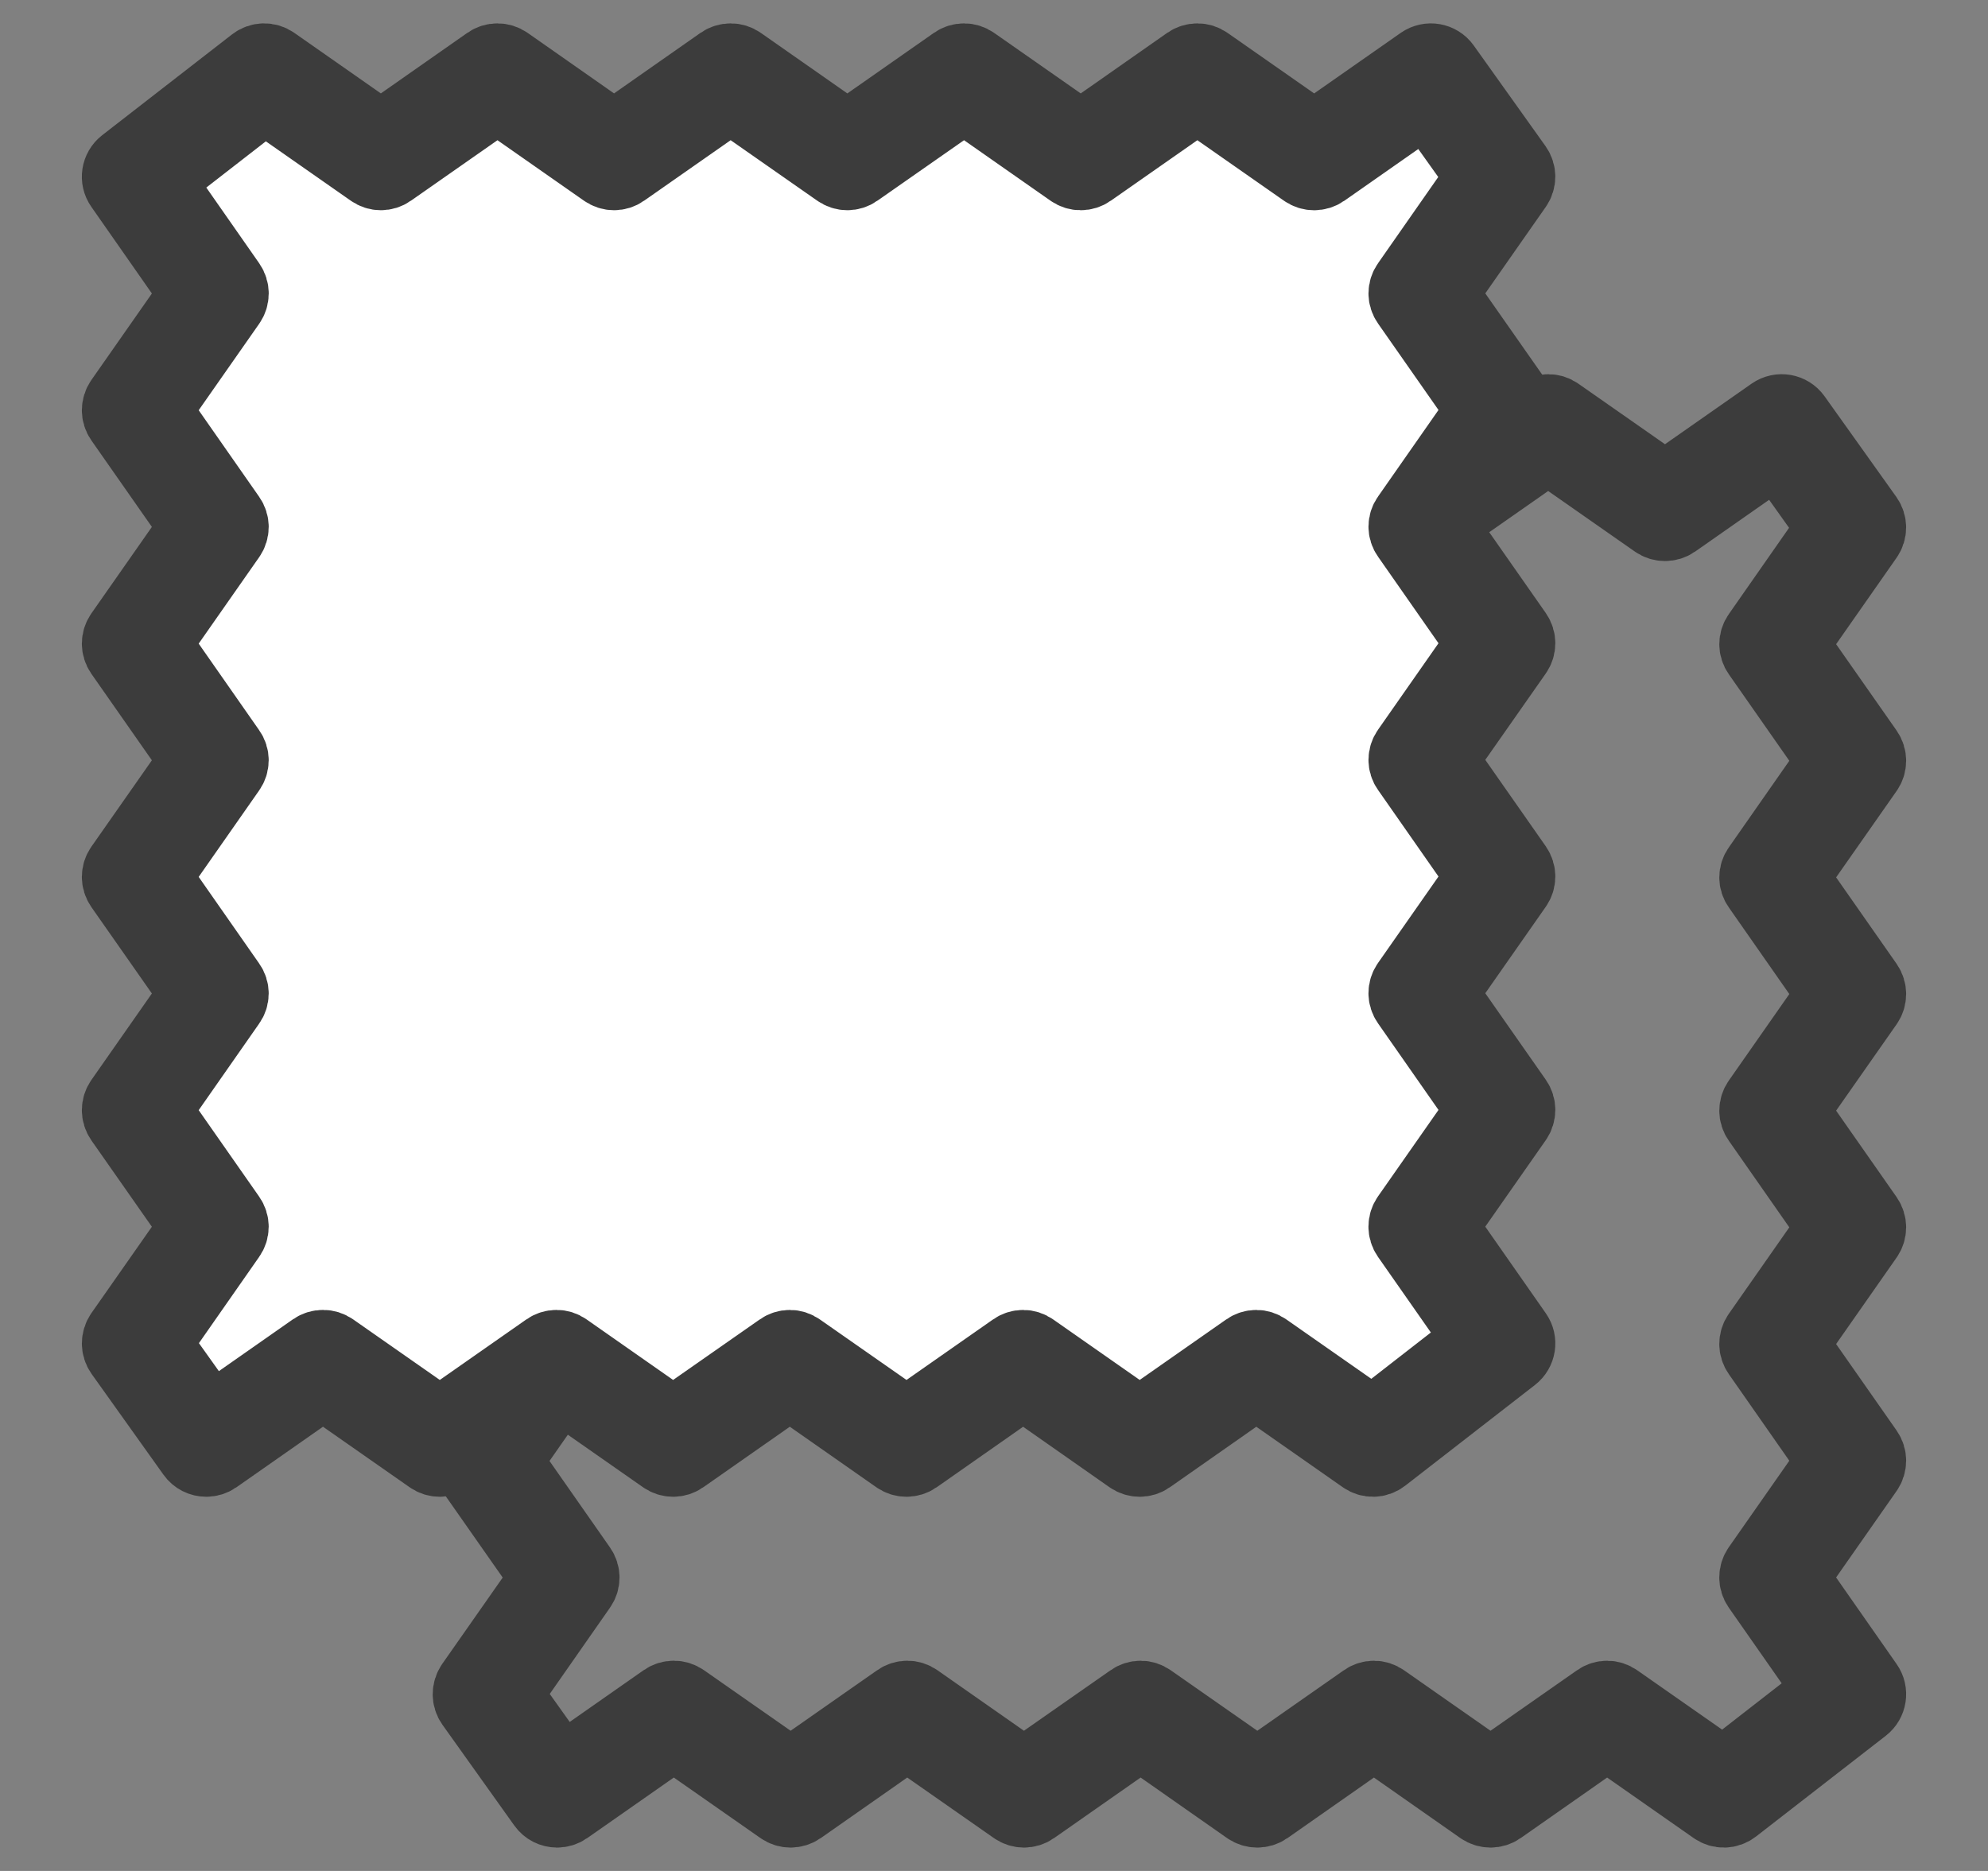
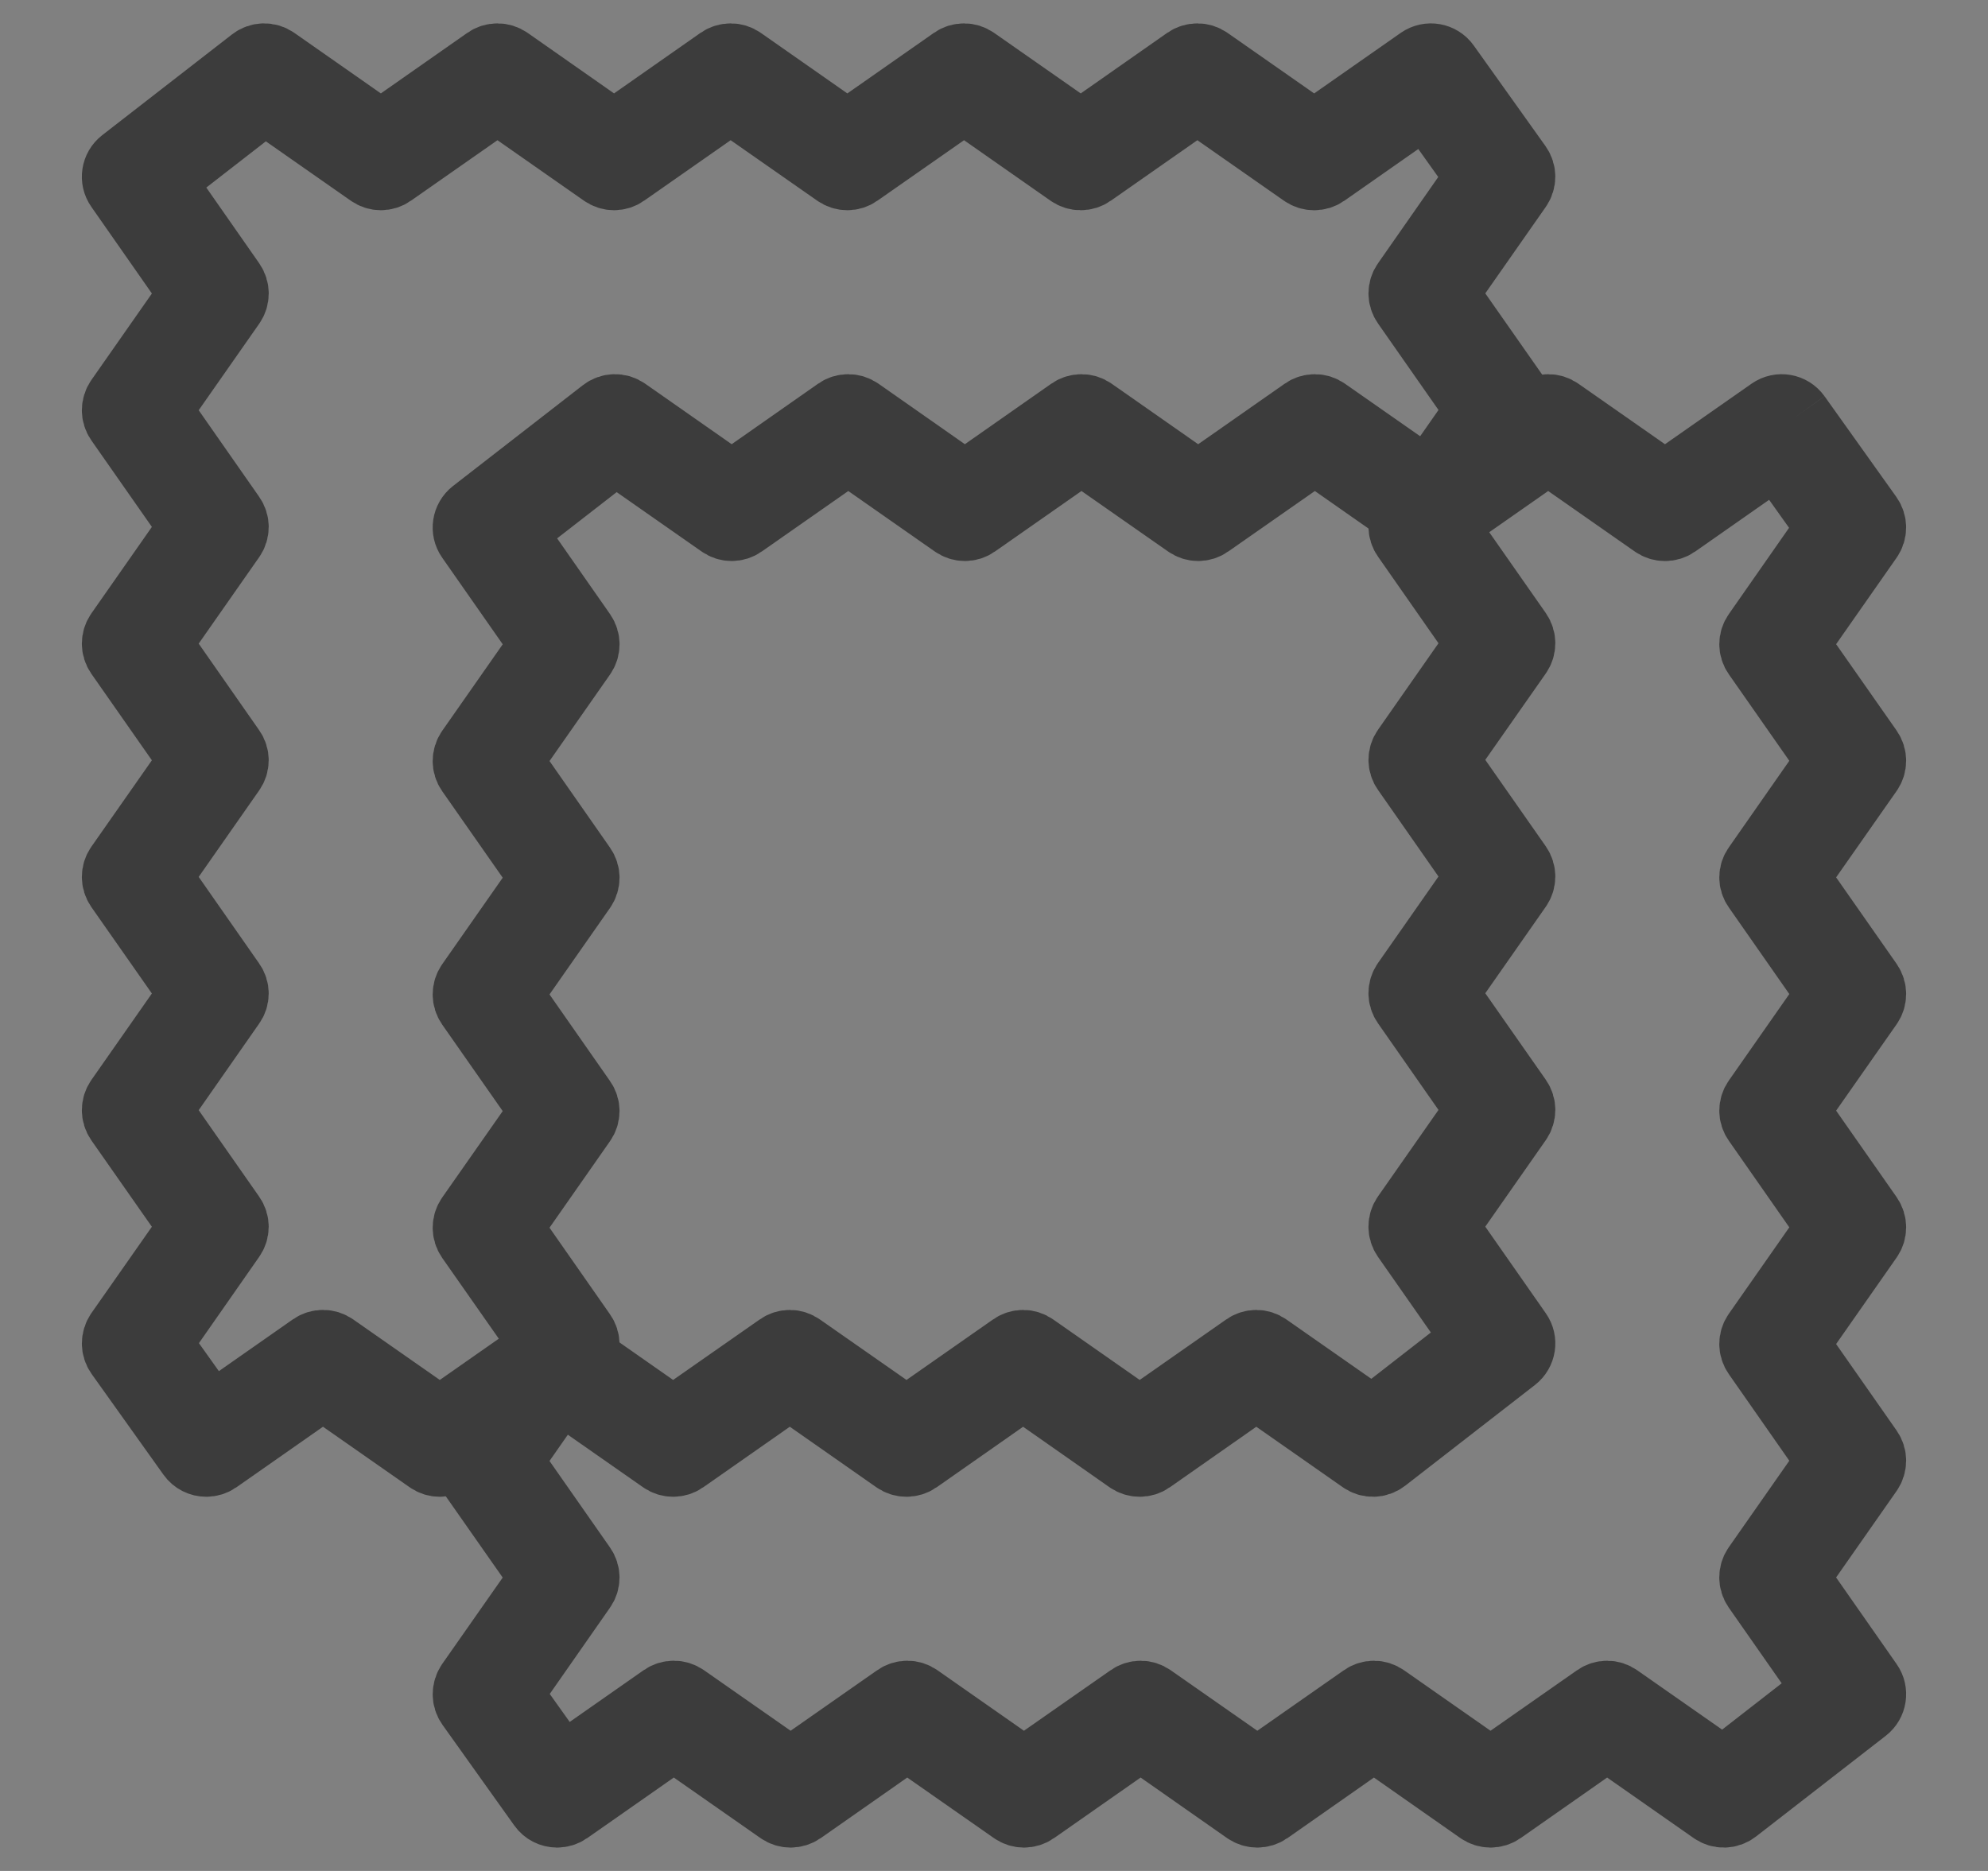
<svg xmlns="http://www.w3.org/2000/svg" width="17" height="16" viewBox="0 0 17 16" fill="none">
  <rect x="0" y="0" width="17" height="16" fill="#808080" stroke="none" />
  <mask id="path-1-outside-1_1_1098" maskUnits="userSpaceOnUse" x="3" y="2.5" width="14" height="14" fill="black">
    <rect fill="white" x="3" y="2.5" width="14" height="14" />
-     <path d="M15.358 3.563C15.31 3.496 15.218 3.48 15.15 3.527L14.238 4.165L13.325 3.527C13.274 3.491 13.205 3.491 13.153 3.527L12.242 4.165L11.329 3.527C11.278 3.491 11.209 3.491 11.158 3.527L10.246 4.165L9.334 3.527C9.283 3.491 9.214 3.491 9.162 3.527L8.251 4.165L7.34 3.527C7.288 3.491 7.219 3.491 7.168 3.527L6.257 4.165L5.345 3.527C5.291 3.489 5.219 3.491 5.167 3.532L4.058 4.393C3.995 4.442 3.981 4.532 4.027 4.597L4.665 5.51L4.027 6.422C3.991 6.474 3.991 6.543 4.027 6.594L4.665 7.506L4.027 8.418C3.991 8.47 3.991 8.538 4.027 8.59L4.665 9.502L4.027 10.413C3.991 10.465 3.991 10.533 4.027 10.585L4.665 11.496L4.027 12.408C3.991 12.46 3.991 12.528 4.027 12.58L4.665 13.491L4.027 14.402C3.991 14.455 3.991 14.524 4.028 14.576L4.642 15.437C4.671 15.478 4.717 15.5 4.764 15.5C4.794 15.5 4.824 15.491 4.85 15.473L5.762 14.835L6.675 15.473C6.726 15.509 6.795 15.509 6.847 15.473L7.758 14.835L8.671 15.473C8.722 15.509 8.791 15.509 8.842 15.473L9.754 14.835L10.665 15.473C10.717 15.509 10.786 15.509 10.838 15.473L11.749 14.835L12.66 15.473C12.712 15.509 12.781 15.509 12.832 15.473L13.743 14.835L14.655 15.473C14.709 15.511 14.781 15.509 14.833 15.468L15.942 14.607C16.005 14.558 16.019 14.468 15.973 14.403L15.335 13.49L15.973 12.578C16.009 12.526 16.009 12.457 15.973 12.406L15.335 11.494L15.973 10.582C16.009 10.53 16.009 10.462 15.973 10.41L15.335 9.498L15.973 8.587C16.009 8.535 16.009 8.467 15.973 8.415L15.335 7.503L15.973 6.592C16.009 6.54 16.009 6.472 15.973 6.42L15.335 5.509L15.973 4.597C16.009 4.545 16.009 4.476 15.972 4.424L15.358 3.563ZM15.03 5.423C14.993 5.475 14.993 5.543 15.03 5.595L15.667 6.506L15.03 7.418C14.993 7.469 14.993 7.538 15.03 7.589L15.667 8.501L15.03 9.412C14.993 9.464 14.993 9.533 15.03 9.584L15.667 10.496L15.029 11.408C14.993 11.46 14.993 11.528 15.03 11.58L15.667 12.492L15.029 13.404C14.993 13.456 14.993 13.524 15.029 13.576L15.645 14.457L14.736 15.164L13.829 14.53C13.777 14.493 13.709 14.493 13.657 14.53L12.746 15.167L11.835 14.53C11.783 14.493 11.715 14.493 11.663 14.53L10.752 15.167L9.84 14.53C9.788 14.493 9.72 14.493 9.668 14.53L8.756 15.167L7.844 14.529C7.793 14.493 7.724 14.493 7.672 14.53L6.761 15.167L5.848 14.529C5.822 14.511 5.792 14.502 5.762 14.502C5.732 14.502 5.702 14.511 5.676 14.529L4.8 15.142L4.334 14.488L4.97 13.577C5.007 13.525 5.007 13.457 4.97 13.405L4.333 12.494L4.97 11.582C5.007 11.531 5.007 11.462 4.97 11.411L4.333 10.499L4.97 9.588C5.007 9.536 5.007 9.467 4.97 9.416L4.333 8.504L4.971 7.592C5.007 7.54 5.007 7.472 4.97 7.42L4.333 6.508L4.971 5.596C5.007 5.544 5.007 5.476 4.971 5.424L4.355 4.542L5.264 3.836L6.171 4.47C6.222 4.507 6.291 4.507 6.343 4.47L7.254 3.833L8.165 4.47C8.217 4.507 8.285 4.507 8.337 4.47L9.248 3.833L10.16 4.47C10.212 4.507 10.28 4.507 10.332 4.47L11.244 3.833L12.156 4.471C12.207 4.507 12.276 4.507 12.328 4.47L13.239 3.833L14.152 4.471C14.203 4.507 14.272 4.507 14.324 4.471L15.2 3.858L15.666 4.512L15.03 5.423Z" />
  </mask>
  <path d="M15.358 3.563C15.31 3.496 15.218 3.48 15.15 3.527L14.238 4.165L13.325 3.527C13.274 3.491 13.205 3.491 13.153 3.527L12.242 4.165L11.329 3.527C11.278 3.491 11.209 3.491 11.158 3.527L10.246 4.165L9.334 3.527C9.283 3.491 9.214 3.491 9.162 3.527L8.251 4.165L7.34 3.527C7.288 3.491 7.219 3.491 7.168 3.527L6.257 4.165L5.345 3.527C5.291 3.489 5.219 3.491 5.167 3.532L4.058 4.393C3.995 4.442 3.981 4.532 4.027 4.597L4.665 5.51L4.027 6.422C3.991 6.474 3.991 6.543 4.027 6.594L4.665 7.506L4.027 8.418C3.991 8.47 3.991 8.538 4.027 8.59L4.665 9.502L4.027 10.413C3.991 10.465 3.991 10.533 4.027 10.585L4.665 11.496L4.027 12.408C3.991 12.46 3.991 12.528 4.027 12.58L4.665 13.491L4.027 14.402C3.991 14.455 3.991 14.524 4.028 14.576L4.642 15.437C4.671 15.478 4.717 15.5 4.764 15.5C4.794 15.5 4.824 15.491 4.85 15.473L5.762 14.835L6.675 15.473C6.726 15.509 6.795 15.509 6.847 15.473L7.758 14.835L8.671 15.473C8.722 15.509 8.791 15.509 8.842 15.473L9.754 14.835L10.665 15.473C10.717 15.509 10.786 15.509 10.838 15.473L11.749 14.835L12.66 15.473C12.712 15.509 12.781 15.509 12.832 15.473L13.743 14.835L14.655 15.473C14.709 15.511 14.781 15.509 14.833 15.468L15.942 14.607C16.005 14.558 16.019 14.468 15.973 14.403L15.335 13.49L15.973 12.578C16.009 12.526 16.009 12.457 15.973 12.406L15.335 11.494L15.973 10.582C16.009 10.53 16.009 10.462 15.973 10.41L15.335 9.498L15.973 8.587C16.009 8.535 16.009 8.467 15.973 8.415L15.335 7.503L15.973 6.592C16.009 6.54 16.009 6.472 15.973 6.42L15.335 5.509L15.973 4.597C16.009 4.545 16.009 4.476 15.972 4.424L15.358 3.563ZM15.03 5.423C14.993 5.475 14.993 5.543 15.03 5.595L15.667 6.506L15.03 7.418C14.993 7.469 14.993 7.538 15.03 7.589L15.667 8.501L15.03 9.412C14.993 9.464 14.993 9.533 15.03 9.584L15.667 10.496L15.029 11.408C14.993 11.46 14.993 11.528 15.03 11.58L15.667 12.492L15.029 13.404C14.993 13.456 14.993 13.524 15.029 13.576L15.645 14.457L14.736 15.164L13.829 14.53C13.777 14.493 13.709 14.493 13.657 14.53L12.746 15.167L11.835 14.53C11.783 14.493 11.715 14.493 11.663 14.53L10.752 15.167L9.84 14.53C9.788 14.493 9.72 14.493 9.668 14.53L8.756 15.167L7.844 14.529C7.793 14.493 7.724 14.493 7.672 14.53L6.761 15.167L5.848 14.529C5.822 14.511 5.792 14.502 5.762 14.502C5.732 14.502 5.702 14.511 5.676 14.529L4.8 15.142L4.334 14.488L4.97 13.577C5.007 13.525 5.007 13.457 4.97 13.405L4.333 12.494L4.97 11.582C5.007 11.531 5.007 11.462 4.97 11.411L4.333 10.499L4.97 9.588C5.007 9.536 5.007 9.467 4.97 9.416L4.333 8.504L4.971 7.592C5.007 7.54 5.007 7.472 4.97 7.42L4.333 6.508L4.971 5.596C5.007 5.544 5.007 5.476 4.971 5.424L4.355 4.542L5.264 3.836L6.171 4.47C6.222 4.507 6.291 4.507 6.343 4.47L7.254 3.833L8.165 4.47C8.217 4.507 8.285 4.507 8.337 4.47L9.248 3.833L10.16 4.47C10.212 4.507 10.28 4.507 10.332 4.47L11.244 3.833L12.156 4.471C12.207 4.507 12.276 4.507 12.328 4.47L13.239 3.833L14.152 4.471C14.203 4.507 14.272 4.507 14.324 4.471L15.2 3.858L15.666 4.512L15.03 5.423Z" fill="#3C3C3C" />
-   <path d="M15.358 3.563C15.31 3.496 15.218 3.48 15.15 3.527L14.238 4.165L13.325 3.527C13.274 3.491 13.205 3.491 13.153 3.527L12.242 4.165L11.329 3.527C11.278 3.491 11.209 3.491 11.158 3.527L10.246 4.165L9.334 3.527C9.283 3.491 9.214 3.491 9.162 3.527L8.251 4.165L7.34 3.527C7.288 3.491 7.219 3.491 7.168 3.527L6.257 4.165L5.345 3.527C5.291 3.489 5.219 3.491 5.167 3.532L4.058 4.393C3.995 4.442 3.981 4.532 4.027 4.597L4.665 5.51L4.027 6.422C3.991 6.474 3.991 6.543 4.027 6.594L4.665 7.506L4.027 8.418C3.991 8.47 3.991 8.538 4.027 8.59L4.665 9.502L4.027 10.413C3.991 10.465 3.991 10.533 4.027 10.585L4.665 11.496L4.027 12.408C3.991 12.46 3.991 12.528 4.027 12.58L4.665 13.491L4.027 14.402C3.991 14.455 3.991 14.524 4.028 14.576L4.642 15.437C4.671 15.478 4.717 15.5 4.764 15.5C4.794 15.5 4.824 15.491 4.85 15.473L5.762 14.835L6.675 15.473C6.726 15.509 6.795 15.509 6.847 15.473L7.758 14.835L8.671 15.473C8.722 15.509 8.791 15.509 8.842 15.473L9.754 14.835L10.665 15.473C10.717 15.509 10.786 15.509 10.838 15.473L11.749 14.835L12.66 15.473C12.712 15.509 12.781 15.509 12.832 15.473L13.743 14.835L14.655 15.473C14.709 15.511 14.781 15.509 14.833 15.468L15.942 14.607C16.005 14.558 16.019 14.468 15.973 14.403L15.335 13.49L15.973 12.578C16.009 12.526 16.009 12.457 15.973 12.406L15.335 11.494L15.973 10.582C16.009 10.53 16.009 10.462 15.973 10.41L15.335 9.498L15.973 8.587C16.009 8.535 16.009 8.467 15.973 8.415L15.335 7.503L15.973 6.592C16.009 6.54 16.009 6.472 15.973 6.42L15.335 5.509L15.973 4.597C16.009 4.545 16.009 4.476 15.972 4.424L15.358 3.563ZM15.03 5.423C14.993 5.475 14.993 5.543 15.03 5.595L15.667 6.506L15.03 7.418C14.993 7.469 14.993 7.538 15.03 7.589L15.667 8.501L15.03 9.412C14.993 9.464 14.993 9.533 15.03 9.584L15.667 10.496L15.029 11.408C14.993 11.46 14.993 11.528 15.03 11.58L15.667 12.492L15.029 13.404C14.993 13.456 14.993 13.524 15.029 13.576L15.645 14.457L14.736 15.164L13.829 14.53C13.777 14.493 13.709 14.493 13.657 14.53L12.746 15.167L11.835 14.53C11.783 14.493 11.715 14.493 11.663 14.53L10.752 15.167L9.84 14.53C9.788 14.493 9.72 14.493 9.668 14.53L8.756 15.167L7.844 14.529C7.793 14.493 7.724 14.493 7.672 14.53L6.761 15.167L5.848 14.529C5.822 14.511 5.792 14.502 5.762 14.502C5.732 14.502 5.702 14.511 5.676 14.529L4.8 15.142L4.334 14.488L4.97 13.577C5.007 13.525 5.007 13.457 4.97 13.405L4.333 12.494L4.97 11.582C5.007 11.531 5.007 11.462 4.97 11.411L4.333 10.499L4.97 9.588C5.007 9.536 5.007 9.467 4.97 9.416L4.333 8.504L4.971 7.592C5.007 7.54 5.007 7.472 4.97 7.42L4.333 6.508L4.971 5.596C5.007 5.544 5.007 5.476 4.971 5.424L4.355 4.542L5.264 3.836L6.171 4.47C6.222 4.507 6.291 4.507 6.343 4.47L7.254 3.833L8.165 4.47C8.217 4.507 8.285 4.507 8.337 4.47L9.248 3.833L10.16 4.47C10.212 4.507 10.28 4.507 10.332 4.47L11.244 3.833L12.156 4.471C12.207 4.507 12.276 4.507 12.328 4.47L13.239 3.833L14.152 4.471C14.203 4.507 14.272 4.507 14.324 4.471L15.2 3.858L15.666 4.512L15.03 5.423Z" stroke="#3C3C3C" stroke-width="0.6" mask="url(#path-1-outside-1_1_1098)" />
-   <path d="M1.5 12V1.5L2 1H12.5V12H1.5Z" fill="white" />
+   <path d="M15.358 3.563C15.31 3.496 15.218 3.48 15.15 3.527L14.238 4.165L13.325 3.527C13.274 3.491 13.205 3.491 13.153 3.527L12.242 4.165L11.329 3.527C11.278 3.491 11.209 3.491 11.158 3.527L10.246 4.165L9.334 3.527C9.283 3.491 9.214 3.491 9.162 3.527L8.251 4.165L7.34 3.527C7.288 3.491 7.219 3.491 7.168 3.527L6.257 4.165L5.345 3.527C5.291 3.489 5.219 3.491 5.167 3.532L4.058 4.393C3.995 4.442 3.981 4.532 4.027 4.597L4.665 5.51L4.027 6.422C3.991 6.474 3.991 6.543 4.027 6.594L4.665 7.506L4.027 8.418C3.991 8.47 3.991 8.538 4.027 8.59L4.665 9.502L4.027 10.413C3.991 10.465 3.991 10.533 4.027 10.585L4.665 11.496L4.027 12.408C3.991 12.46 3.991 12.528 4.027 12.58L4.665 13.491L4.027 14.402C3.991 14.455 3.991 14.524 4.028 14.576L4.642 15.437C4.671 15.478 4.717 15.5 4.764 15.5C4.794 15.5 4.824 15.491 4.85 15.473L5.762 14.835L6.675 15.473C6.726 15.509 6.795 15.509 6.847 15.473L7.758 14.835L8.671 15.473C8.722 15.509 8.791 15.509 8.842 15.473L9.754 14.835L10.665 15.473C10.717 15.509 10.786 15.509 10.838 15.473L11.749 14.835L12.66 15.473C12.712 15.509 12.781 15.509 12.832 15.473L13.743 14.835L14.655 15.473C14.709 15.511 14.781 15.509 14.833 15.468L15.942 14.607C16.005 14.558 16.019 14.468 15.973 14.403L15.335 13.49L15.973 12.578C16.009 12.526 16.009 12.457 15.973 12.406L15.335 11.494L15.973 10.582C16.009 10.53 16.009 10.462 15.973 10.41L15.335 9.498L15.973 8.587C16.009 8.535 16.009 8.467 15.973 8.415L15.335 7.503L15.973 6.592C16.009 6.54 16.009 6.472 15.973 6.42L15.335 5.509L15.973 4.597C16.009 4.545 16.009 4.476 15.972 4.424L15.358 3.563M15.03 5.423C14.993 5.475 14.993 5.543 15.03 5.595L15.667 6.506L15.03 7.418C14.993 7.469 14.993 7.538 15.03 7.589L15.667 8.501L15.03 9.412C14.993 9.464 14.993 9.533 15.03 9.584L15.667 10.496L15.029 11.408C14.993 11.46 14.993 11.528 15.03 11.58L15.667 12.492L15.029 13.404C14.993 13.456 14.993 13.524 15.029 13.576L15.645 14.457L14.736 15.164L13.829 14.53C13.777 14.493 13.709 14.493 13.657 14.53L12.746 15.167L11.835 14.53C11.783 14.493 11.715 14.493 11.663 14.53L10.752 15.167L9.84 14.53C9.788 14.493 9.72 14.493 9.668 14.53L8.756 15.167L7.844 14.529C7.793 14.493 7.724 14.493 7.672 14.53L6.761 15.167L5.848 14.529C5.822 14.511 5.792 14.502 5.762 14.502C5.732 14.502 5.702 14.511 5.676 14.529L4.8 15.142L4.334 14.488L4.97 13.577C5.007 13.525 5.007 13.457 4.97 13.405L4.333 12.494L4.97 11.582C5.007 11.531 5.007 11.462 4.97 11.411L4.333 10.499L4.97 9.588C5.007 9.536 5.007 9.467 4.97 9.416L4.333 8.504L4.971 7.592C5.007 7.54 5.007 7.472 4.97 7.42L4.333 6.508L4.971 5.596C5.007 5.544 5.007 5.476 4.971 5.424L4.355 4.542L5.264 3.836L6.171 4.47C6.222 4.507 6.291 4.507 6.343 4.47L7.254 3.833L8.165 4.47C8.217 4.507 8.285 4.507 8.337 4.47L9.248 3.833L10.16 4.47C10.212 4.507 10.28 4.507 10.332 4.47L11.244 3.833L12.156 4.471C12.207 4.507 12.276 4.507 12.328 4.47L13.239 3.833L14.152 4.471C14.203 4.507 14.272 4.507 14.324 4.471L15.2 3.858L15.666 4.512L15.03 5.423Z" stroke="#3C3C3C" stroke-width="0.6" mask="url(#path-1-outside-1_1_1098)" />
  <mask id="path-3-outside-2_1_1098" maskUnits="userSpaceOnUse" x="0" y="-0.5" width="14" height="14" fill="black">
    <rect fill="white" y="-0.5" width="14" height="14" />
-     <path d="M12.358 0.563C12.31 0.496 12.218 0.48 12.15 0.527L11.238 1.165L10.325 0.527C10.274 0.491 10.205 0.491 10.153 0.527L9.242 1.165L8.329 0.527C8.278 0.491 8.209 0.491 8.158 0.527L7.246 1.165L6.334 0.527C6.283 0.491 6.214 0.491 6.162 0.527L5.251 1.165L4.34 0.527C4.288 0.491 4.219 0.491 4.168 0.527L3.257 1.165L2.345 0.527C2.291 0.489 2.219 0.491 2.167 0.532L1.058 1.393C0.995 1.442 0.981 1.532 1.027 1.597L1.665 2.51L1.027 3.422C0.991 3.474 0.991 3.543 1.027 3.594L1.665 4.506L1.027 5.418C0.991 5.47 0.991 5.538 1.027 5.59L1.665 6.502L1.027 7.413C0.991 7.465 0.991 7.533 1.027 7.585L1.665 8.496L1.027 9.408C0.991 9.46 0.991 9.528 1.027 9.58L1.665 10.491L1.027 11.402C0.991 11.455 0.991 11.524 1.028 11.576L1.642 12.437C1.671 12.478 1.717 12.5 1.764 12.5C1.794 12.5 1.824 12.491 1.85 12.473L2.762 11.835L3.675 12.473C3.726 12.509 3.795 12.509 3.847 12.473L4.758 11.835L5.671 12.473C5.722 12.509 5.791 12.509 5.842 12.473L6.754 11.835L7.666 12.473C7.717 12.509 7.786 12.509 7.838 12.473L8.749 11.835L9.66 12.473C9.712 12.509 9.781 12.509 9.832 12.473L10.743 11.835L11.655 12.473C11.709 12.511 11.781 12.509 11.833 12.468L12.942 11.607C13.005 11.558 13.019 11.468 12.973 11.403L12.335 10.49L12.973 9.578C13.009 9.526 13.009 9.457 12.973 9.406L12.335 8.494L12.973 7.582C13.009 7.53 13.009 7.462 12.973 7.41L12.335 6.498L12.973 5.587C13.009 5.535 13.009 5.467 12.973 5.415L12.335 4.503L12.973 3.592C13.009 3.54 13.009 3.472 12.973 3.42L12.335 2.509L12.973 1.597C13.009 1.545 13.009 1.476 12.972 1.424L12.358 0.563ZM12.03 2.423C11.993 2.475 11.993 2.543 12.03 2.595L12.667 3.506L12.03 4.418C11.993 4.469 11.993 4.538 12.03 4.589L12.667 5.501L12.03 6.412C11.993 6.464 11.993 6.533 12.03 6.584L12.667 7.496L12.029 8.408C11.993 8.46 11.993 8.528 12.03 8.58L12.667 9.492L12.029 10.404C11.993 10.456 11.993 10.524 12.029 10.576L12.645 11.457L11.736 12.164L10.829 11.53C10.777 11.493 10.709 11.493 10.657 11.53L9.746 12.167L8.835 11.53C8.783 11.493 8.715 11.493 8.663 11.53L7.752 12.167L6.84 11.53C6.788 11.493 6.72 11.493 6.668 11.53L5.756 12.167L4.844 11.529C4.793 11.493 4.724 11.493 4.672 11.53L3.761 12.167L2.848 11.529C2.822 11.511 2.792 11.502 2.762 11.502C2.732 11.502 2.702 11.511 2.676 11.529L1.8 12.142L1.334 11.488L1.97 10.577C2.007 10.525 2.007 10.457 1.97 10.405L1.333 9.494L1.97 8.582C2.007 8.531 2.007 8.462 1.97 8.411L1.333 7.499L1.97 6.588C2.007 6.536 2.007 6.467 1.97 6.416L1.333 5.504L1.971 4.592C2.007 4.54 2.007 4.472 1.97 4.42L1.333 3.508L1.971 2.596C2.007 2.544 2.007 2.476 1.971 2.424L1.355 1.542L2.264 0.836L3.171 1.47C3.222 1.507 3.291 1.507 3.343 1.47L4.254 0.833L5.165 1.47C5.217 1.507 5.285 1.507 5.337 1.47L6.248 0.833L7.16 1.47C7.212 1.507 7.28 1.507 7.332 1.47L8.244 0.833L9.156 1.471C9.207 1.507 9.276 1.507 9.328 1.47L10.239 0.833L11.152 1.471C11.203 1.507 11.272 1.507 11.324 1.471L12.2 0.858L12.666 1.512L12.03 2.423Z" />
  </mask>
-   <path d="M12.358 0.563C12.31 0.496 12.218 0.48 12.15 0.527L11.238 1.165L10.325 0.527C10.274 0.491 10.205 0.491 10.153 0.527L9.242 1.165L8.329 0.527C8.278 0.491 8.209 0.491 8.158 0.527L7.246 1.165L6.334 0.527C6.283 0.491 6.214 0.491 6.162 0.527L5.251 1.165L4.34 0.527C4.288 0.491 4.219 0.491 4.168 0.527L3.257 1.165L2.345 0.527C2.291 0.489 2.219 0.491 2.167 0.532L1.058 1.393C0.995 1.442 0.981 1.532 1.027 1.597L1.665 2.51L1.027 3.422C0.991 3.474 0.991 3.543 1.027 3.594L1.665 4.506L1.027 5.418C0.991 5.47 0.991 5.538 1.027 5.59L1.665 6.502L1.027 7.413C0.991 7.465 0.991 7.533 1.027 7.585L1.665 8.496L1.027 9.408C0.991 9.46 0.991 9.528 1.027 9.58L1.665 10.491L1.027 11.402C0.991 11.455 0.991 11.524 1.028 11.576L1.642 12.437C1.671 12.478 1.717 12.5 1.764 12.5C1.794 12.5 1.824 12.491 1.85 12.473L2.762 11.835L3.675 12.473C3.726 12.509 3.795 12.509 3.847 12.473L4.758 11.835L5.671 12.473C5.722 12.509 5.791 12.509 5.842 12.473L6.754 11.835L7.666 12.473C7.717 12.509 7.786 12.509 7.838 12.473L8.749 11.835L9.66 12.473C9.712 12.509 9.781 12.509 9.832 12.473L10.743 11.835L11.655 12.473C11.709 12.511 11.781 12.509 11.833 12.468L12.942 11.607C13.005 11.558 13.019 11.468 12.973 11.403L12.335 10.49L12.973 9.578C13.009 9.526 13.009 9.457 12.973 9.406L12.335 8.494L12.973 7.582C13.009 7.53 13.009 7.462 12.973 7.41L12.335 6.498L12.973 5.587C13.009 5.535 13.009 5.467 12.973 5.415L12.335 4.503L12.973 3.592C13.009 3.54 13.009 3.472 12.973 3.42L12.335 2.509L12.973 1.597C13.009 1.545 13.009 1.476 12.972 1.424L12.358 0.563ZM12.03 2.423C11.993 2.475 11.993 2.543 12.03 2.595L12.667 3.506L12.03 4.418C11.993 4.469 11.993 4.538 12.03 4.589L12.667 5.501L12.03 6.412C11.993 6.464 11.993 6.533 12.03 6.584L12.667 7.496L12.029 8.408C11.993 8.46 11.993 8.528 12.03 8.58L12.667 9.492L12.029 10.404C11.993 10.456 11.993 10.524 12.029 10.576L12.645 11.457L11.736 12.164L10.829 11.53C10.777 11.493 10.709 11.493 10.657 11.53L9.746 12.167L8.835 11.53C8.783 11.493 8.715 11.493 8.663 11.53L7.752 12.167L6.84 11.53C6.788 11.493 6.72 11.493 6.668 11.53L5.756 12.167L4.844 11.529C4.793 11.493 4.724 11.493 4.672 11.53L3.761 12.167L2.848 11.529C2.822 11.511 2.792 11.502 2.762 11.502C2.732 11.502 2.702 11.511 2.676 11.529L1.8 12.142L1.334 11.488L1.97 10.577C2.007 10.525 2.007 10.457 1.97 10.405L1.333 9.494L1.97 8.582C2.007 8.531 2.007 8.462 1.97 8.411L1.333 7.499L1.97 6.588C2.007 6.536 2.007 6.467 1.97 6.416L1.333 5.504L1.971 4.592C2.007 4.54 2.007 4.472 1.97 4.42L1.333 3.508L1.971 2.596C2.007 2.544 2.007 2.476 1.971 2.424L1.355 1.542L2.264 0.836L3.171 1.47C3.222 1.507 3.291 1.507 3.343 1.47L4.254 0.833L5.165 1.47C5.217 1.507 5.285 1.507 5.337 1.47L6.248 0.833L7.16 1.47C7.212 1.507 7.28 1.507 7.332 1.47L8.244 0.833L9.156 1.471C9.207 1.507 9.276 1.507 9.328 1.47L10.239 0.833L11.152 1.471C11.203 1.507 11.272 1.507 11.324 1.471L12.2 0.858L12.666 1.512L12.03 2.423Z" fill="#3C3C3C" />
  <path d="M12.358 0.563C12.31 0.496 12.218 0.48 12.15 0.527L11.238 1.165L10.325 0.527C10.274 0.491 10.205 0.491 10.153 0.527L9.242 1.165L8.329 0.527C8.278 0.491 8.209 0.491 8.158 0.527L7.246 1.165L6.334 0.527C6.283 0.491 6.214 0.491 6.162 0.527L5.251 1.165L4.34 0.527C4.288 0.491 4.219 0.491 4.168 0.527L3.257 1.165L2.345 0.527C2.291 0.489 2.219 0.491 2.167 0.532L1.058 1.393C0.995 1.442 0.981 1.532 1.027 1.597L1.665 2.51L1.027 3.422C0.991 3.474 0.991 3.543 1.027 3.594L1.665 4.506L1.027 5.418C0.991 5.47 0.991 5.538 1.027 5.59L1.665 6.502L1.027 7.413C0.991 7.465 0.991 7.533 1.027 7.585L1.665 8.496L1.027 9.408C0.991 9.46 0.991 9.528 1.027 9.58L1.665 10.491L1.027 11.402C0.991 11.455 0.991 11.524 1.028 11.576L1.642 12.437C1.671 12.478 1.717 12.5 1.764 12.5C1.794 12.5 1.824 12.491 1.85 12.473L2.762 11.835L3.675 12.473C3.726 12.509 3.795 12.509 3.847 12.473L4.758 11.835L5.671 12.473C5.722 12.509 5.791 12.509 5.842 12.473L6.754 11.835L7.666 12.473C7.717 12.509 7.786 12.509 7.838 12.473L8.749 11.835L9.66 12.473C9.712 12.509 9.781 12.509 9.832 12.473L10.743 11.835L11.655 12.473C11.709 12.511 11.781 12.509 11.833 12.468L12.942 11.607C13.005 11.558 13.019 11.468 12.973 11.403L12.335 10.49L12.973 9.578C13.009 9.526 13.009 9.457 12.973 9.406L12.335 8.494L12.973 7.582C13.009 7.53 13.009 7.462 12.973 7.41L12.335 6.498L12.973 5.587C13.009 5.535 13.009 5.467 12.973 5.415L12.335 4.503L12.973 3.592C13.009 3.54 13.009 3.472 12.973 3.42L12.335 2.509L12.973 1.597C13.009 1.545 13.009 1.476 12.972 1.424L12.358 0.563ZM12.03 2.423C11.993 2.475 11.993 2.543 12.03 2.595L12.667 3.506L12.03 4.418C11.993 4.469 11.993 4.538 12.03 4.589L12.667 5.501L12.03 6.412C11.993 6.464 11.993 6.533 12.03 6.584L12.667 7.496L12.029 8.408C11.993 8.46 11.993 8.528 12.03 8.58L12.667 9.492L12.029 10.404C11.993 10.456 11.993 10.524 12.029 10.576L12.645 11.457L11.736 12.164L10.829 11.53C10.777 11.493 10.709 11.493 10.657 11.53L9.746 12.167L8.835 11.53C8.783 11.493 8.715 11.493 8.663 11.53L7.752 12.167L6.84 11.53C6.788 11.493 6.72 11.493 6.668 11.53L5.756 12.167L4.844 11.529C4.793 11.493 4.724 11.493 4.672 11.53L3.761 12.167L2.848 11.529C2.822 11.511 2.792 11.502 2.762 11.502C2.732 11.502 2.702 11.511 2.676 11.529L1.8 12.142L1.334 11.488L1.97 10.577C2.007 10.525 2.007 10.457 1.97 10.405L1.333 9.494L1.97 8.582C2.007 8.531 2.007 8.462 1.97 8.411L1.333 7.499L1.97 6.588C2.007 6.536 2.007 6.467 1.97 6.416L1.333 5.504L1.971 4.592C2.007 4.54 2.007 4.472 1.97 4.42L1.333 3.508L1.971 2.596C2.007 2.544 2.007 2.476 1.971 2.424L1.355 1.542L2.264 0.836L3.171 1.47C3.222 1.507 3.291 1.507 3.343 1.47L4.254 0.833L5.165 1.47C5.217 1.507 5.285 1.507 5.337 1.47L6.248 0.833L7.16 1.47C7.212 1.507 7.28 1.507 7.332 1.47L8.244 0.833L9.156 1.471C9.207 1.507 9.276 1.507 9.328 1.47L10.239 0.833L11.152 1.471C11.203 1.507 11.272 1.507 11.324 1.471L12.2 0.858L12.666 1.512L12.03 2.423Z" stroke="#3C3C3C" stroke-width="0.6" mask="url(#path-3-outside-2_1_1098)" />
</svg>